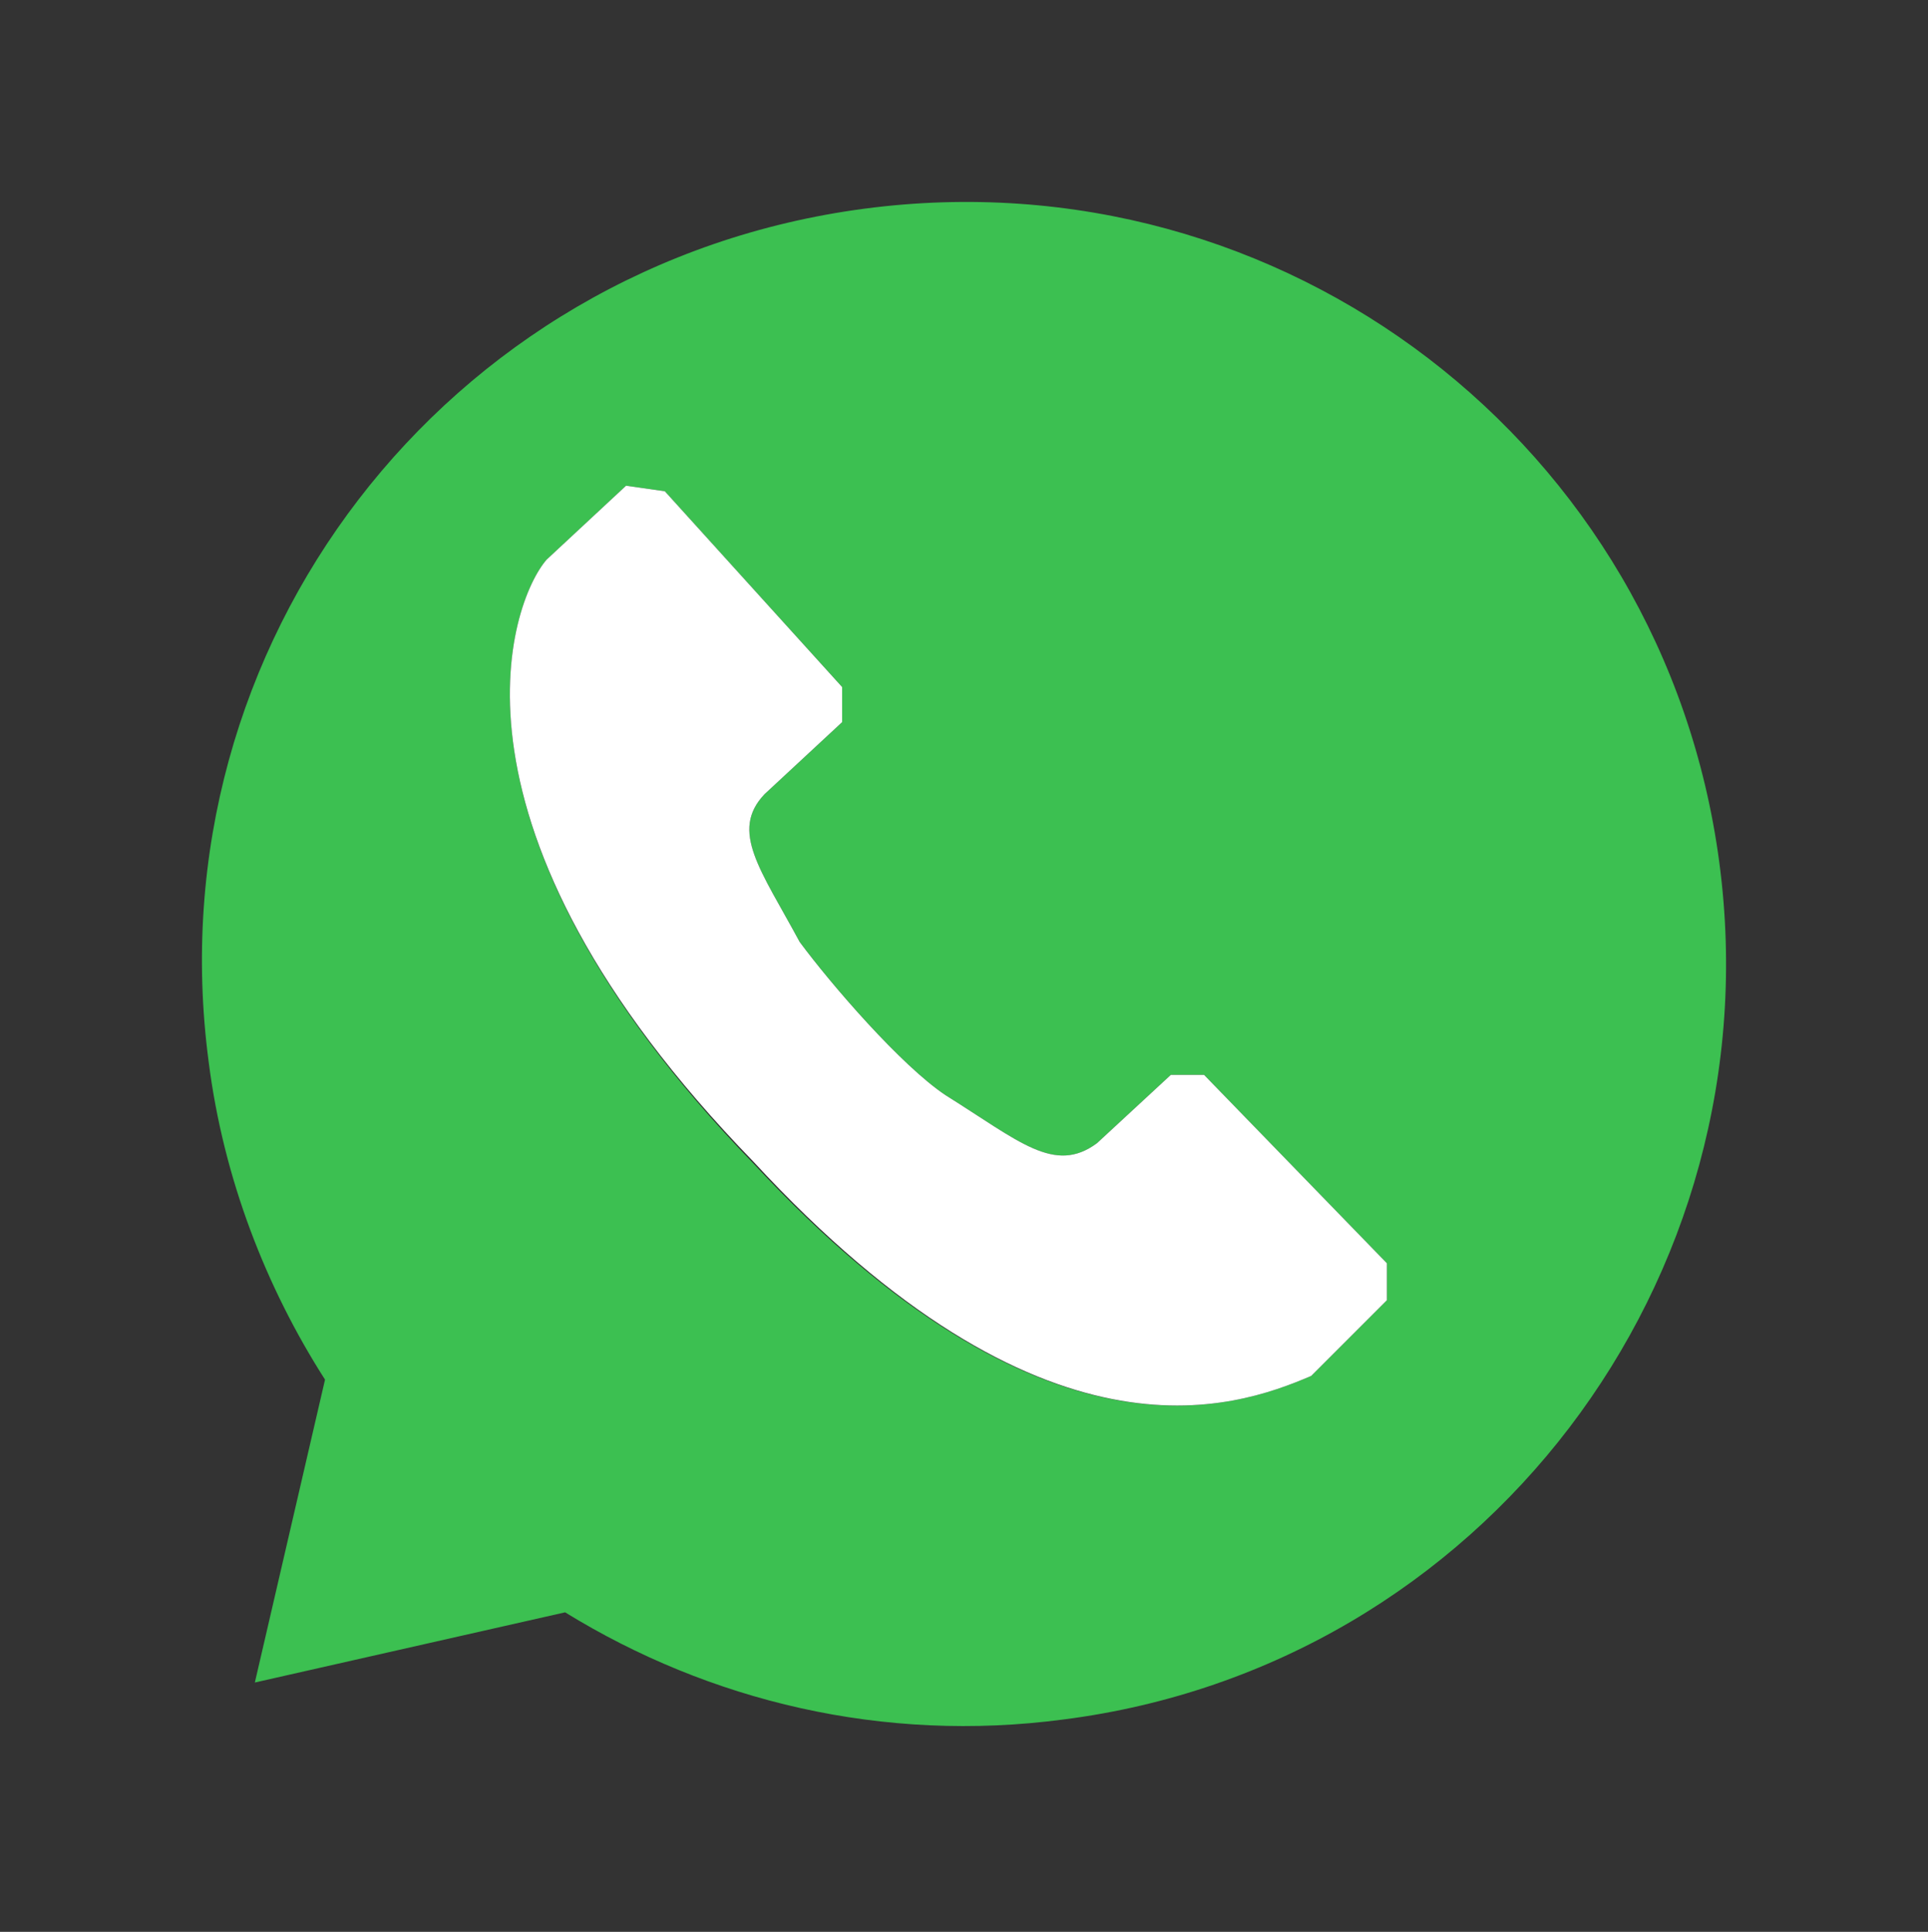
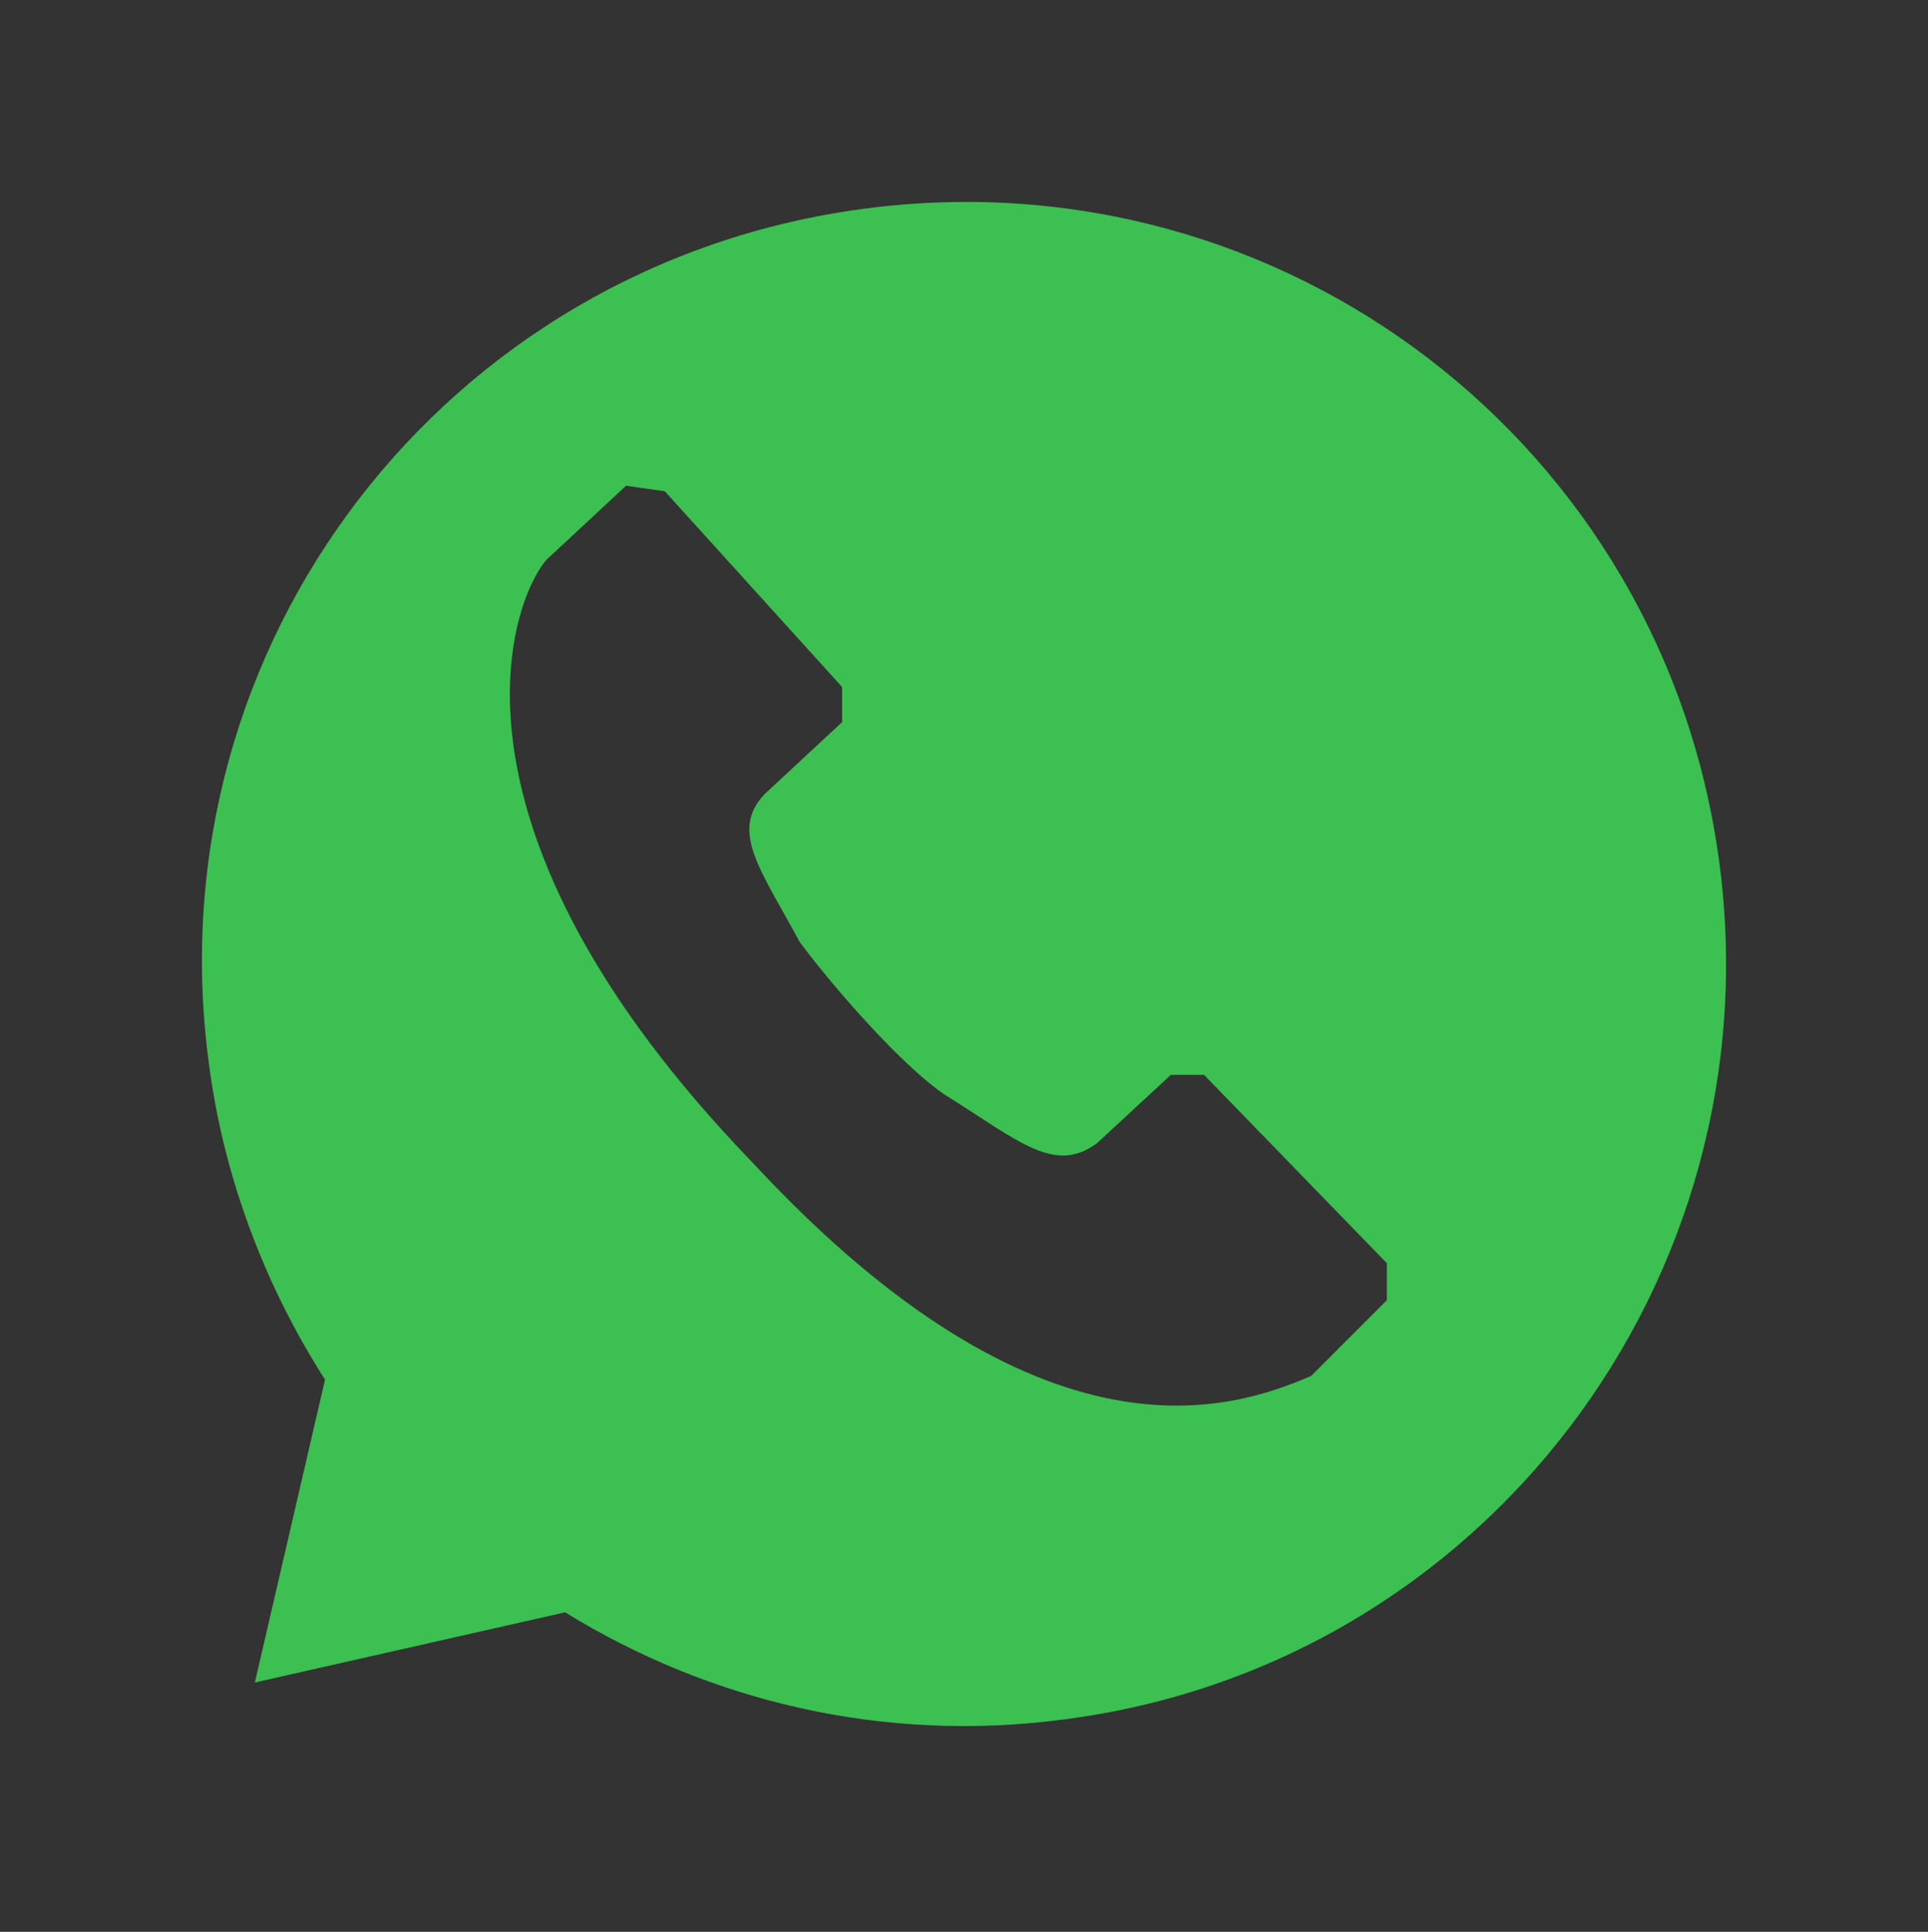
<svg xmlns="http://www.w3.org/2000/svg" version="1.1" id="_图层_2" x="0px" y="0px" viewBox="0 0 104.4 104.6" style="enable-background:new 0 0 104.4 104.6;" xml:space="preserve">
  <rect x="0" y="0" width="104.4" height="104.6" fill="#333333" stroke="none" />
  <style type="text/css">
	.st0{fill:#3CC051;}
	.st1{fill:#fff;}
</style>
  <path class="st0" d="M93.1,46.7c-3-22.6-23.6-38.4-46.3-35.4c-22.7,3-38.5,23.6-35.5,46.2c0.8,6.3,3.1,12.2,6.3,17.2l-3.8,16.4  l16.8-3.8c7.8,4.8,17.2,7.1,27,5.8C80.3,90.2,96.1,69.3,93.1,46.7L93.1,46.7z M71,74.5c-4.2,1.8-14.5,5.4-30.2-11.5  C23.2,44.8,27.6,32.6,29.6,30.3l4.3-4l2.1,0.3l9.6,10.6v1.9L41.4,43c-1.9,2-0.2,4.1,1.9,8c1.7,2.3,5.5,6.7,7.9,8.3  c4,2.5,5.9,4.3,8.2,2.6l4-3.7h1.8l9.9,10.2l0,2L71,74.5L71,74.5z" />
-   <path class="st1" d="M75.1,70.4L71,74.5c-4.2,1.8-14.5,5.4-30.2-11.6C23.2,44.8,27.6,32.6,29.6,30.3l4.3-4l2.1,0.3l9.6,10.6v1.9  L41.4,43c-1.9,2-0.2,4.1,1.9,8c1.7,2.3,5.5,6.7,7.9,8.3c4,2.5,5.9,4.3,8.2,2.6l4-3.7h1.8l9.9,10.2L75.1,70.4L75.1,70.4z" />
</svg>